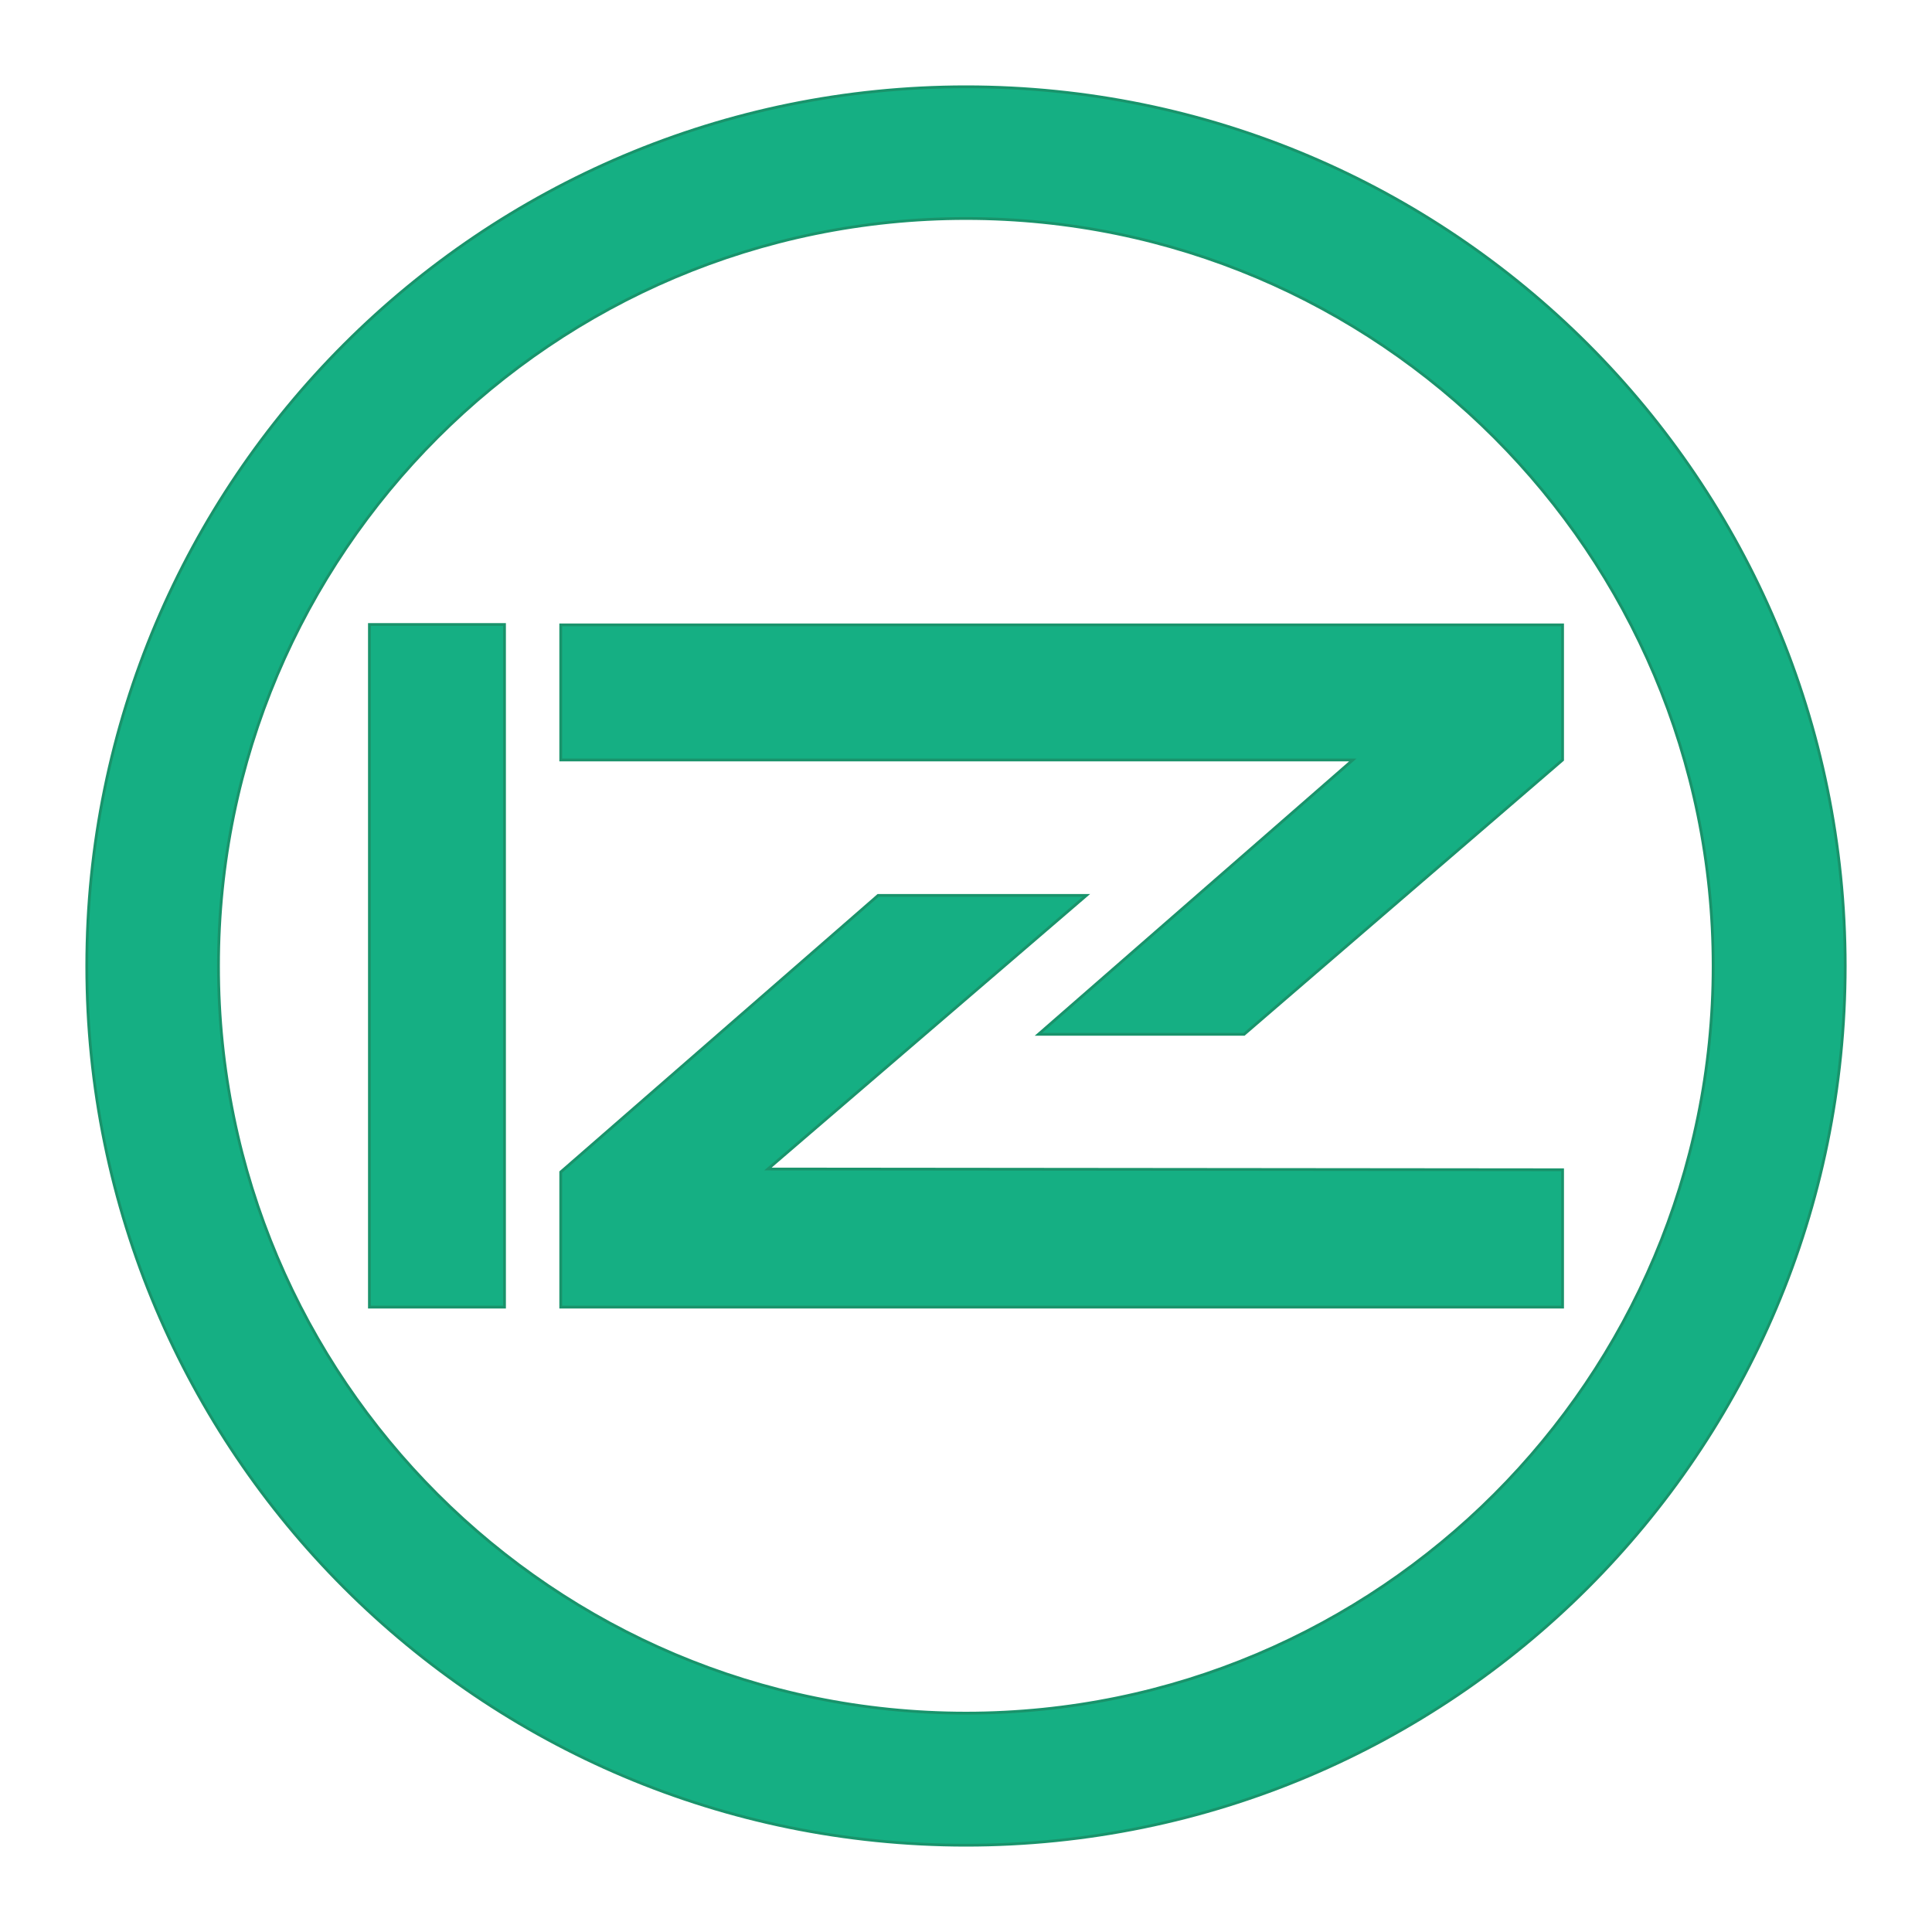
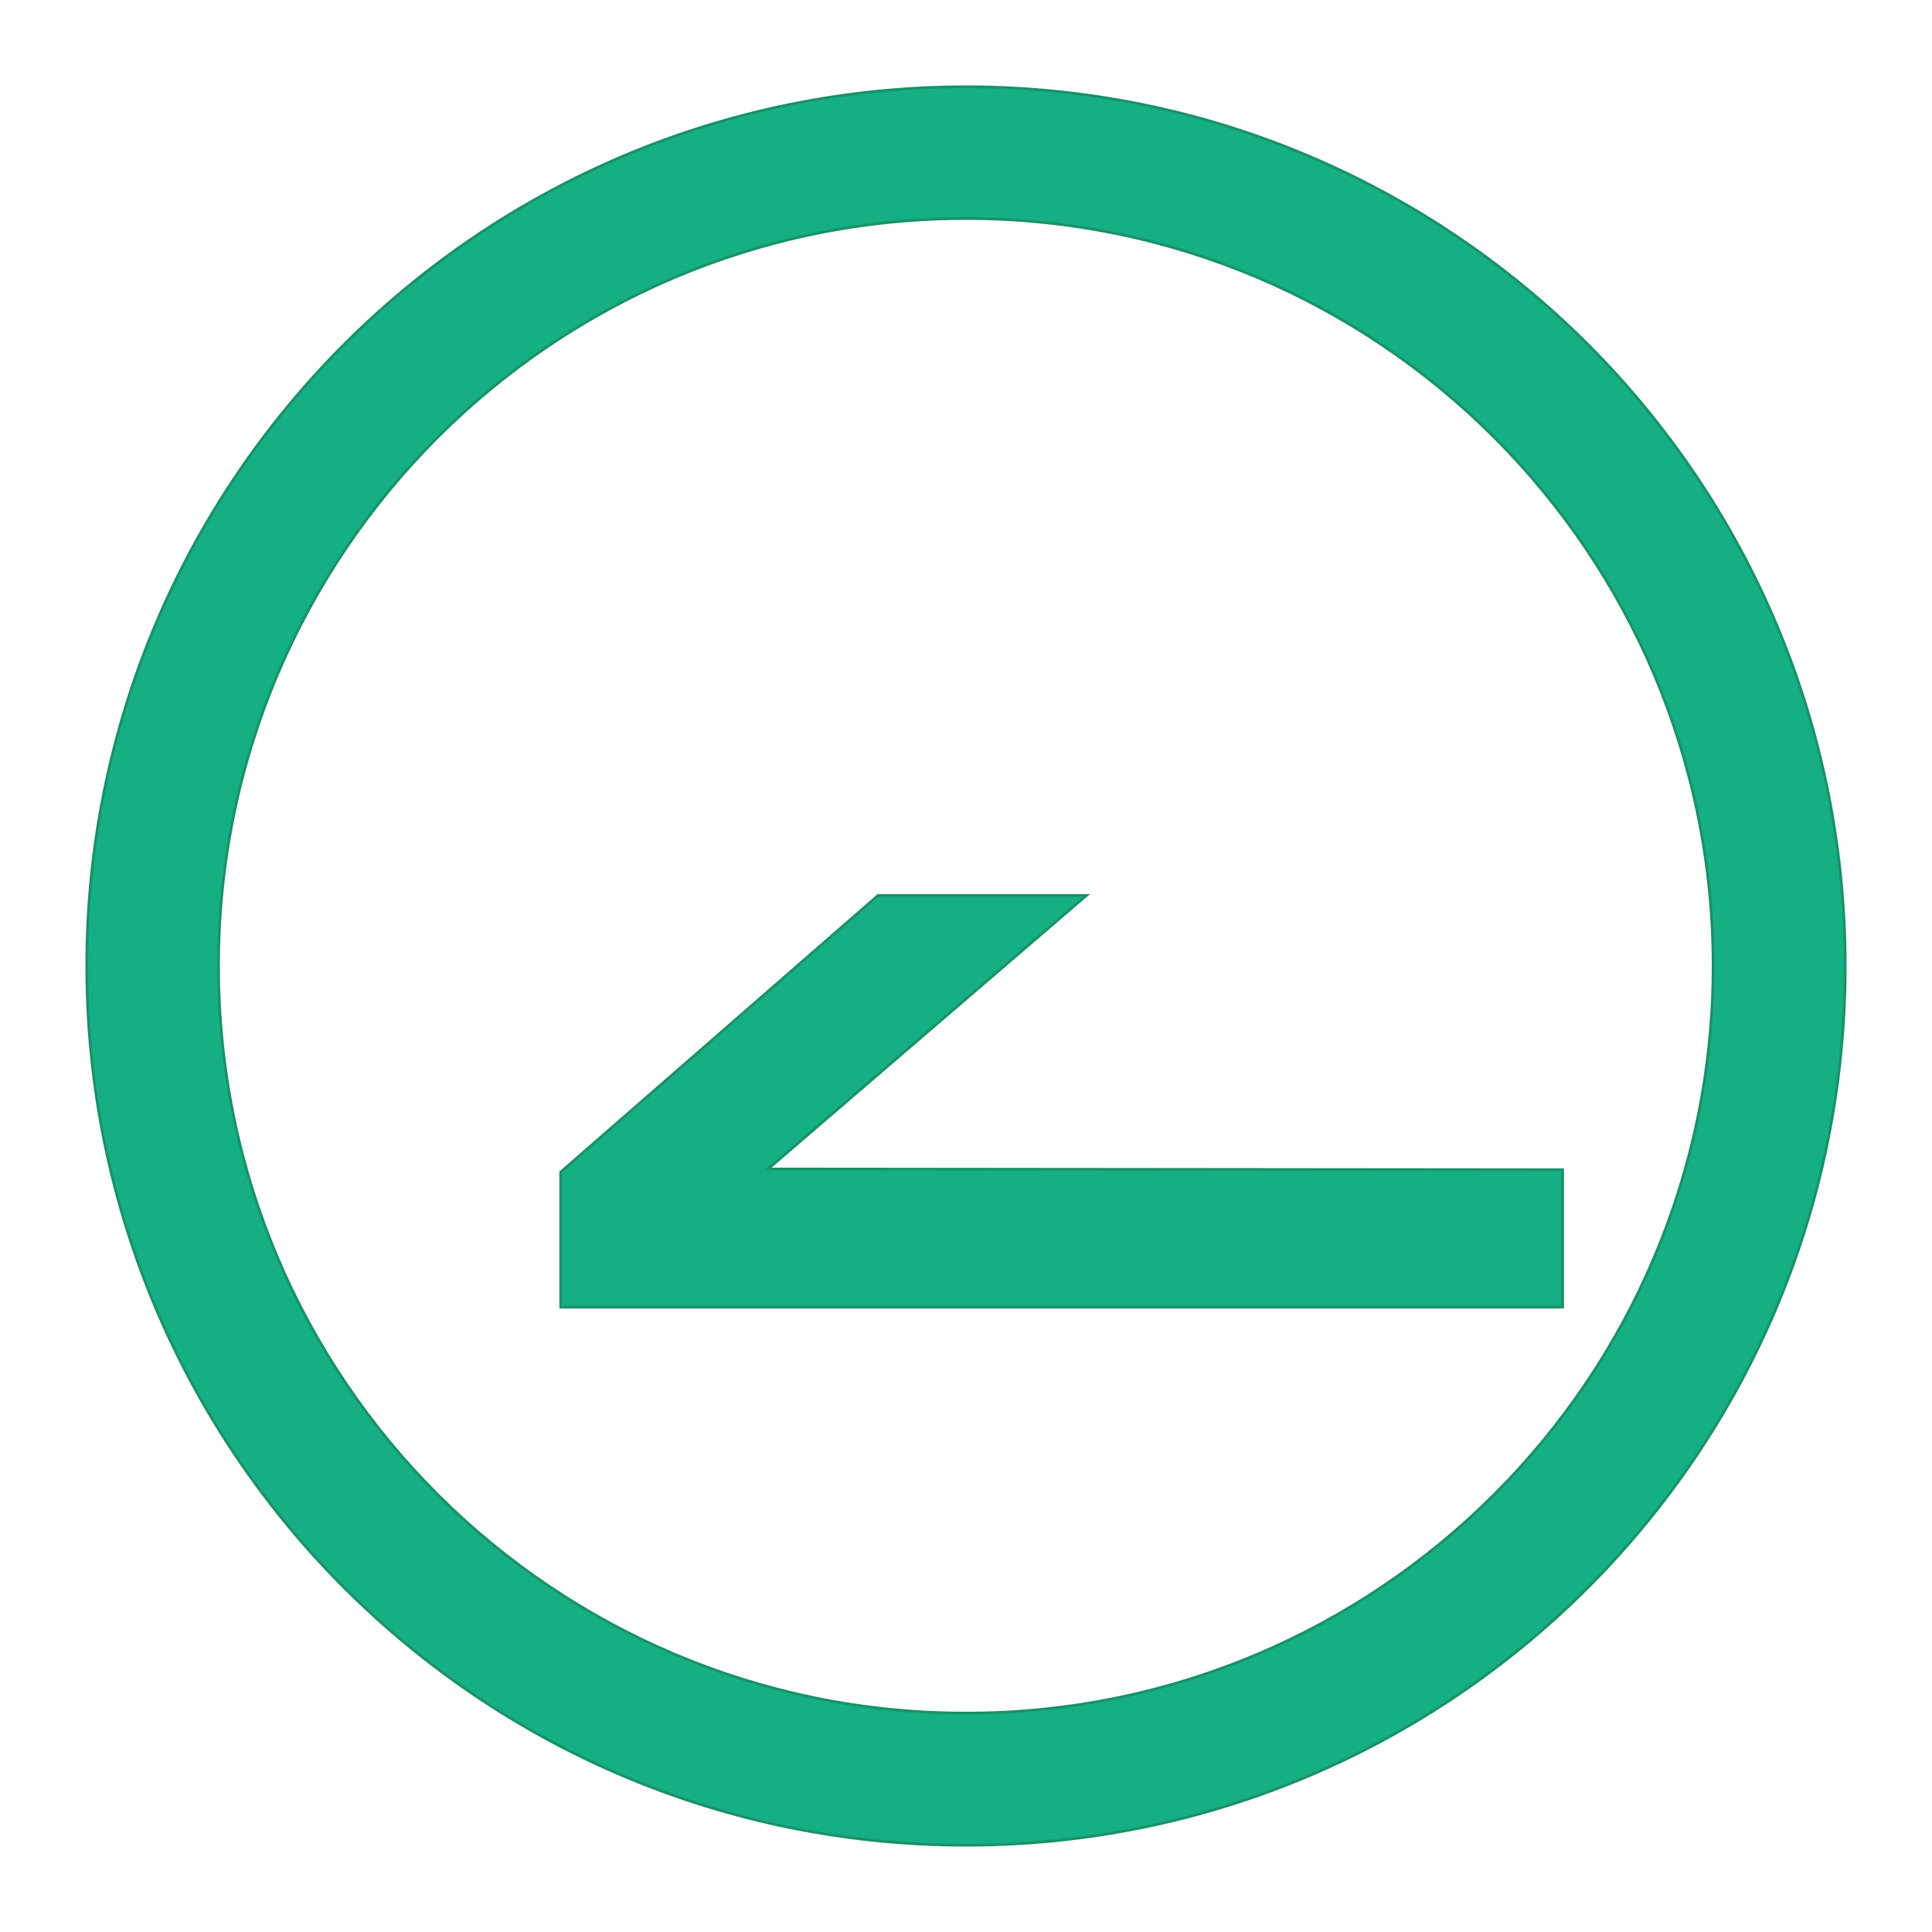
<svg xmlns="http://www.w3.org/2000/svg" version="1.1" id="Ebene_1" x="0px" y="0px" viewBox="0 0 512 512" enable-background="new 0 0 512 512" xml:space="preserve">
-   <path fill="#15AF83" stroke="#19936B" stroke-width="0.737" stroke-miterlimit="10" d="M97.9,346.5V165.5h35.8v180.9H97.9V346.5z" />
  <g>
-     <polygon fill="#15AF83" stroke="#19936B" stroke-width="0.737" stroke-miterlimit="10" points="358.5,201.4 275.2,274.1    329.7,274.1 414.1,201.4 414.1,165.6 148.6,165.6 148.6,201.4  " />
    <polygon fill="#15AF83" stroke="#19936B" stroke-width="0.737" stroke-miterlimit="10" points="203.5,309.8 287.9,237.3    232.7,237.3 148.6,310.6 148.6,310.6 148.6,346.4 414.1,346.4 414.1,310  " />
  </g>
  <path fill="#15AF83" stroke="#19936B" stroke-width="0.737" stroke-miterlimit="10" d="M256,23C127.3,23,23,127.3,23,256  s104.3,233,233,233s233-104.3,233-233S384.7,23,256,23z M256,454C146.6,454,57.9,365.4,57.9,256S146.6,57.9,256,57.9  S454,146.6,454,256S365.4,454,256,454z" />
</svg>